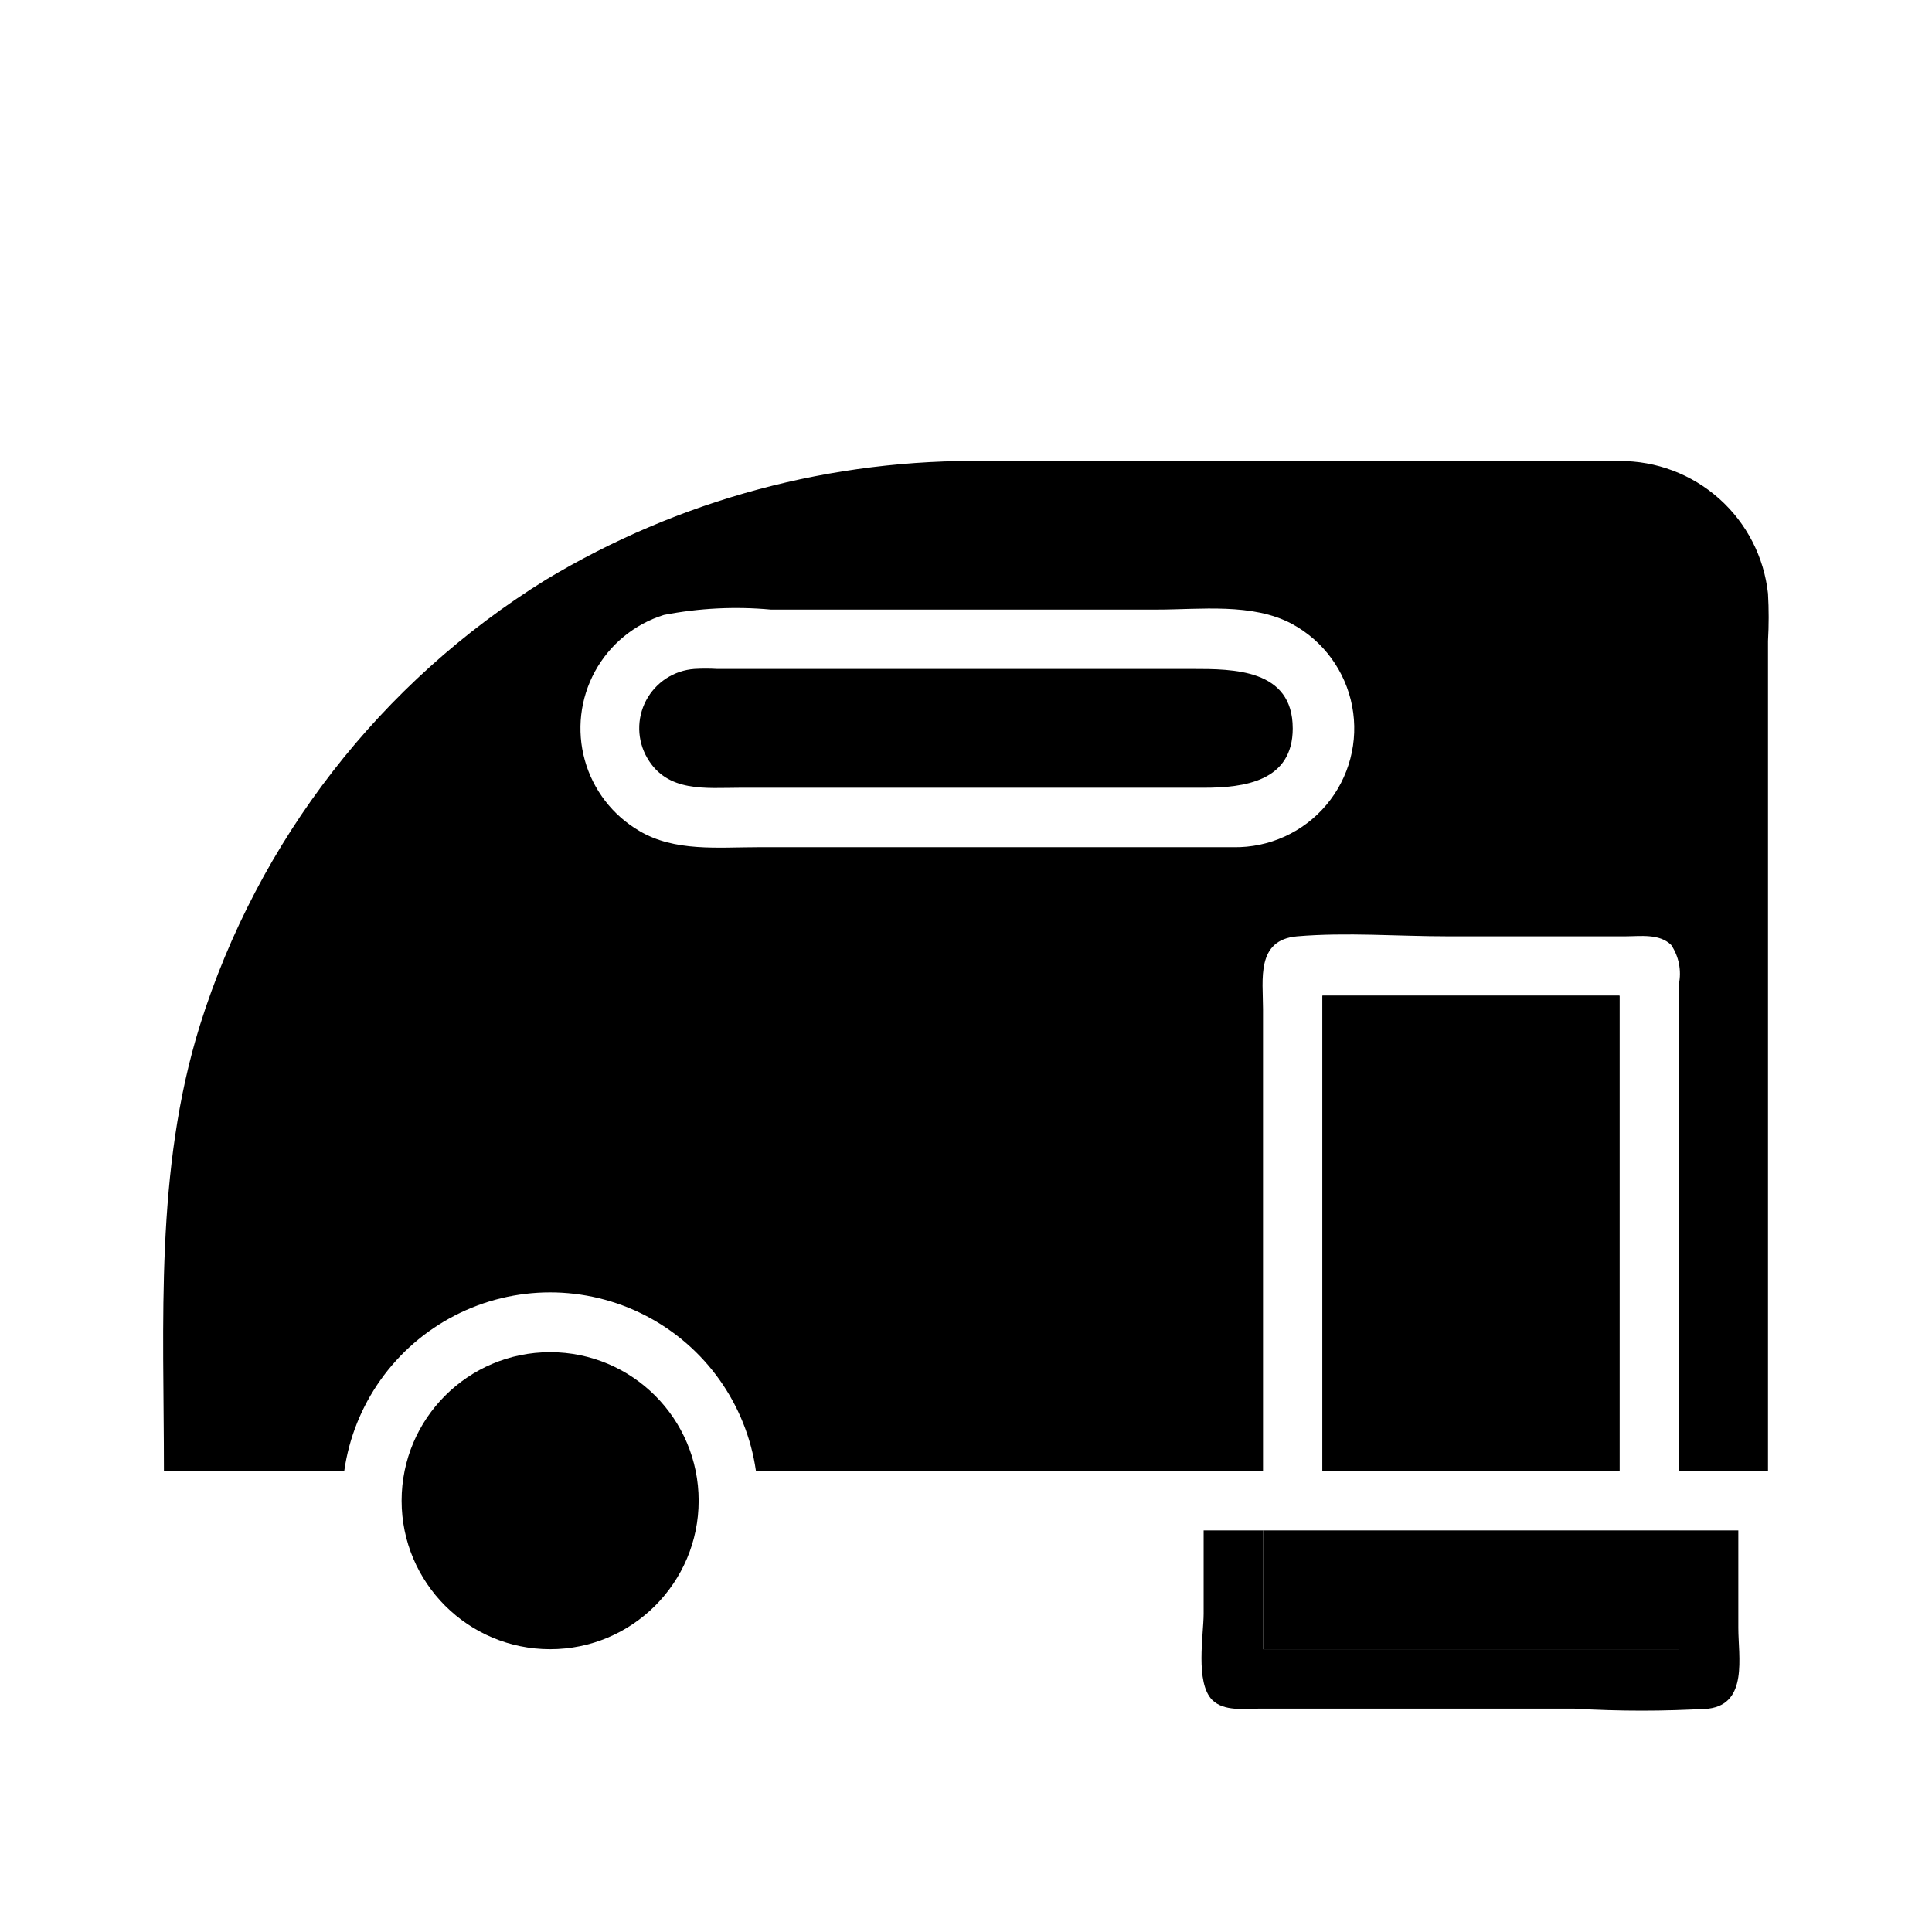
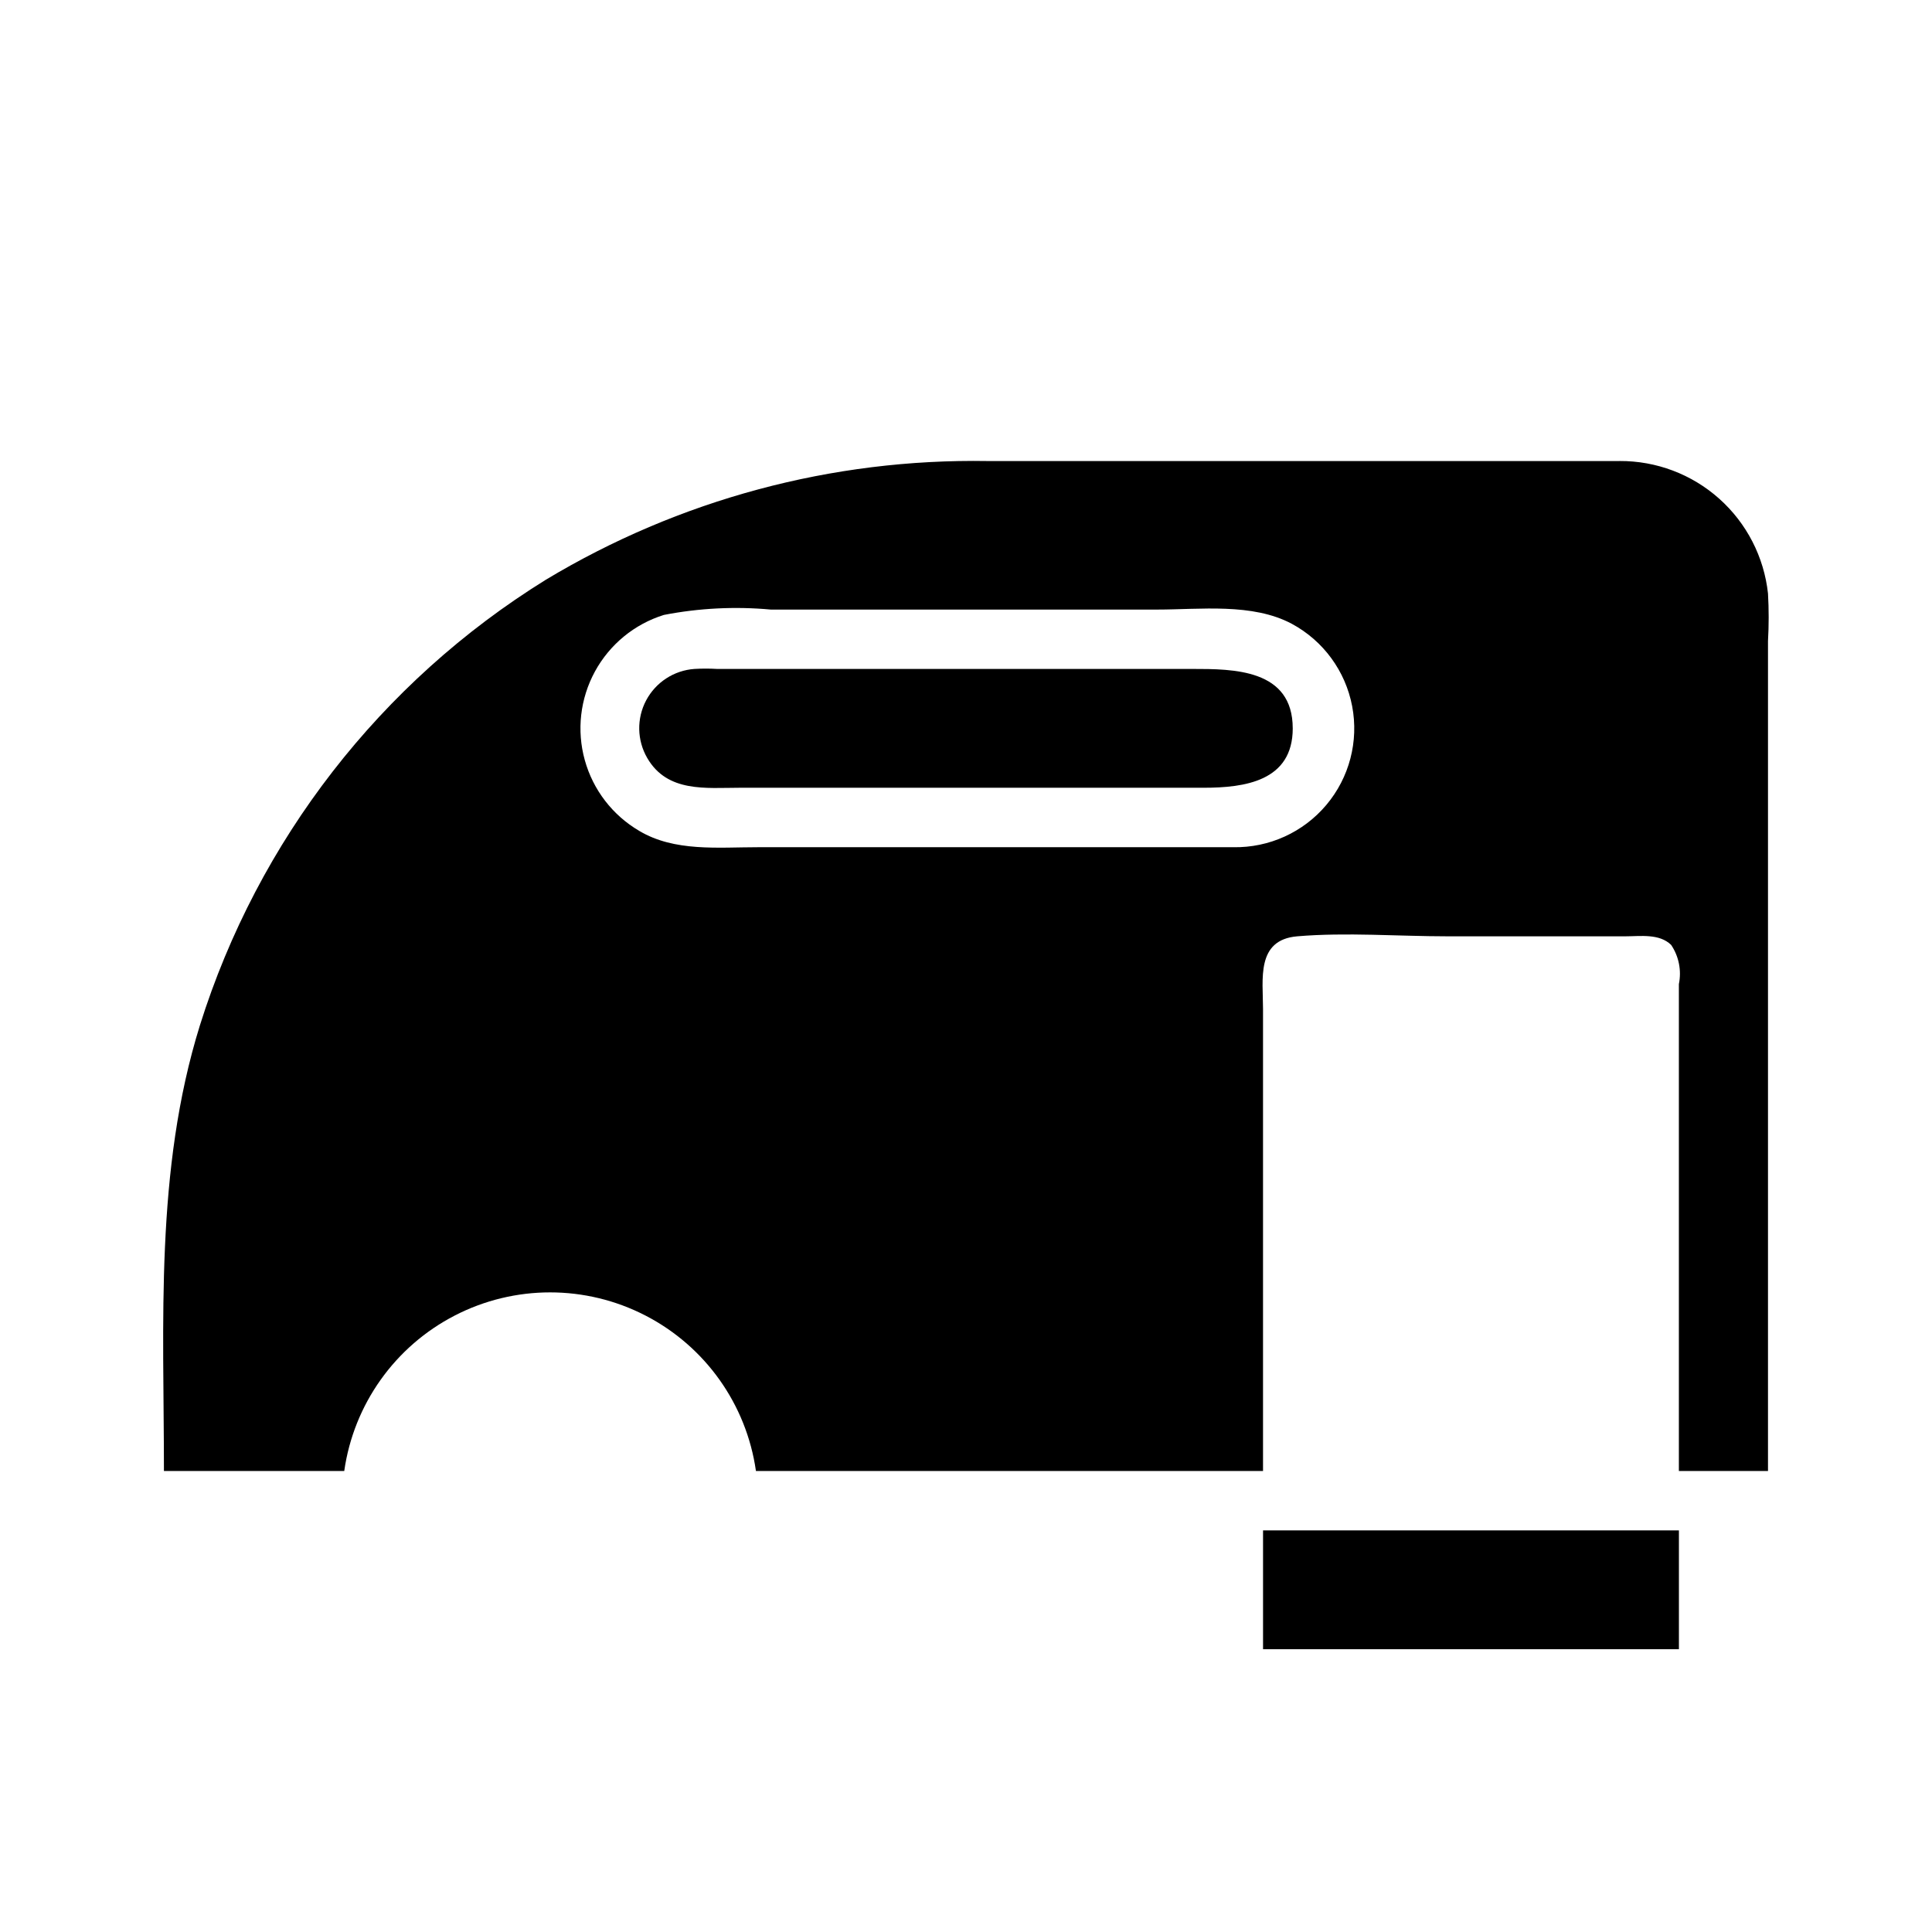
<svg xmlns="http://www.w3.org/2000/svg" fill="#000000" width="800px" height="800px" version="1.1" viewBox="144 144 512 512">
  <g>
-     <path d="m494.46 407.87h78.719v125.95h-78.719z" />
-     <path d="m494.46 407.87h78.719v125.95h-78.719z" />
    <path d="m573.18 266.18h-167.44c-41.227-0.691-81.816 10.219-117.14 31.488-43.715 27.094-76.238 69.004-91.629 118.08-11.969 38.496-9.527 78.719-9.527 118.08h47.785c2.516-17.664 13.426-33.016 29.281-41.195 15.855-8.184 34.688-8.184 50.543 0 15.852 8.18 26.766 23.531 29.281 41.195h134.38v-122.41c0-7.871-1.891-18.344 9.055-19.285 13.066-1.102 26.688 0 39.754 0h47.23c3.938 0 8.973-0.789 12.121 2.281 2.051 3.047 2.785 6.793 2.047 10.391v129.02h23.617v-219.95c0.238-4.195 0.238-8.402 0-12.594-1.051-9.688-5.66-18.641-12.93-25.125s-16.688-10.043-26.43-9.984zm-102.34 102.34h-125.95c-10.629 0-22.121 1.258-31.488-4.328v-0.004c-7.059-4.133-12.23-10.852-14.422-18.734-2.195-7.883-1.23-16.309 2.68-23.492 3.914-7.184 10.465-12.566 18.277-15 9.332-1.812 18.871-2.289 28.34-1.418h102.34c11.492 0 25.27-1.812 35.738 3.777 8.344 4.5 14.215 12.52 15.984 21.832 1.773 9.312-0.746 18.93-6.856 26.176-6.109 7.25-15.16 11.359-24.637 11.191z" />
-     <path d="m329.15 541.7c0 21.738-17.621 39.359-39.359 39.359-21.738 0-39.359-17.621-39.359-39.359 0-21.738 17.621-39.359 39.359-39.359 21.738 0 39.359 17.621 39.359 39.359" />
    <path d="m486.59 337.02c0 14.012-12.754 15.742-23.617 15.742h-122.88c-8.973 0-19.207 1.34-24.562-7.871-2.731-4.703-2.844-10.48-0.297-15.285 2.547-4.801 7.391-7.953 12.812-8.332 1.992-0.117 3.992-0.117 5.984 0h125.95c10.863 0 26.605 0 26.605 15.746z" />
-     <path d="m588.93 549.57v31.488h-110.21v-31.488h-15.742v22.043c0 5.668-2.281 18.262 2.281 22.906 3.148 3.07 8.422 2.281 12.438 2.281l83.602 0.004c11.824 0.711 23.68 0.711 35.504 0 10.469-1.34 7.871-13.699 7.871-21.41v-25.824z" />
    <path d="m478.72 549.57h110.21v31.488h-110.21z" />
  </g>
</svg>